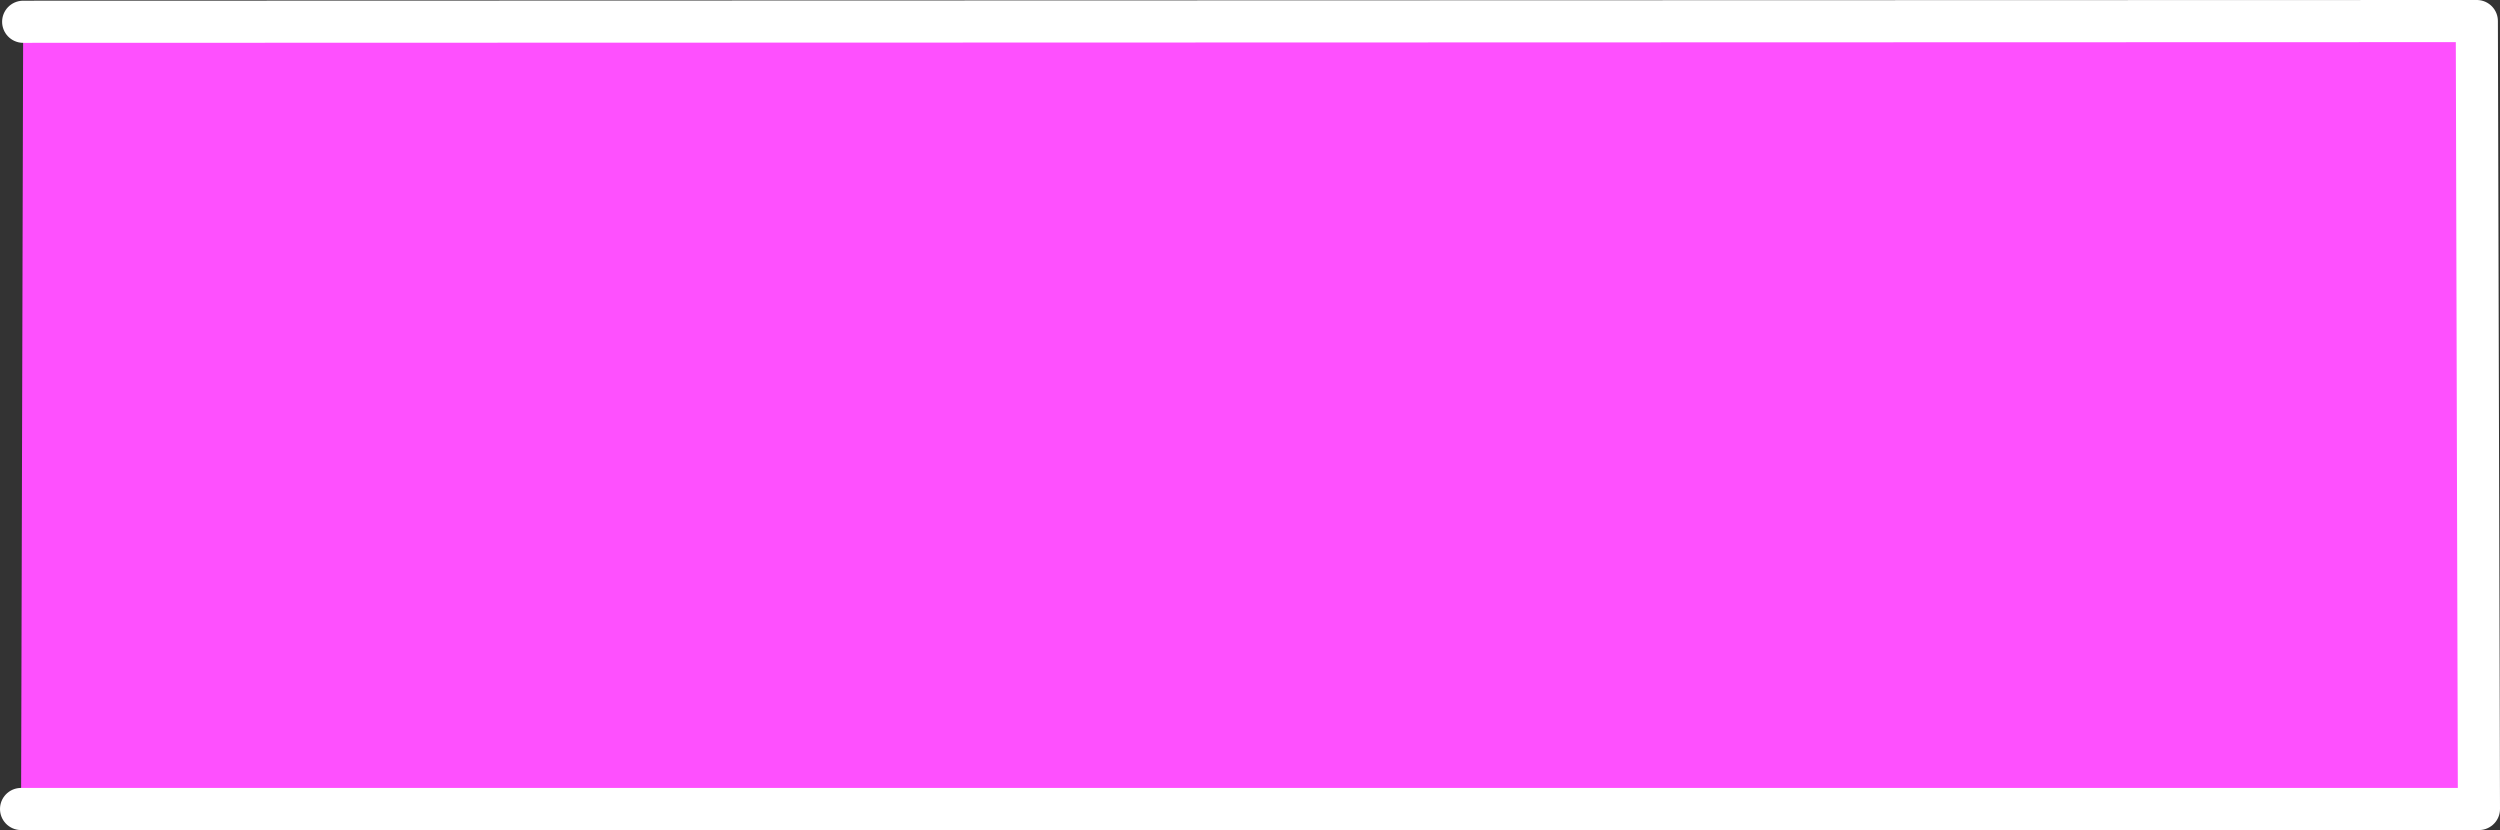
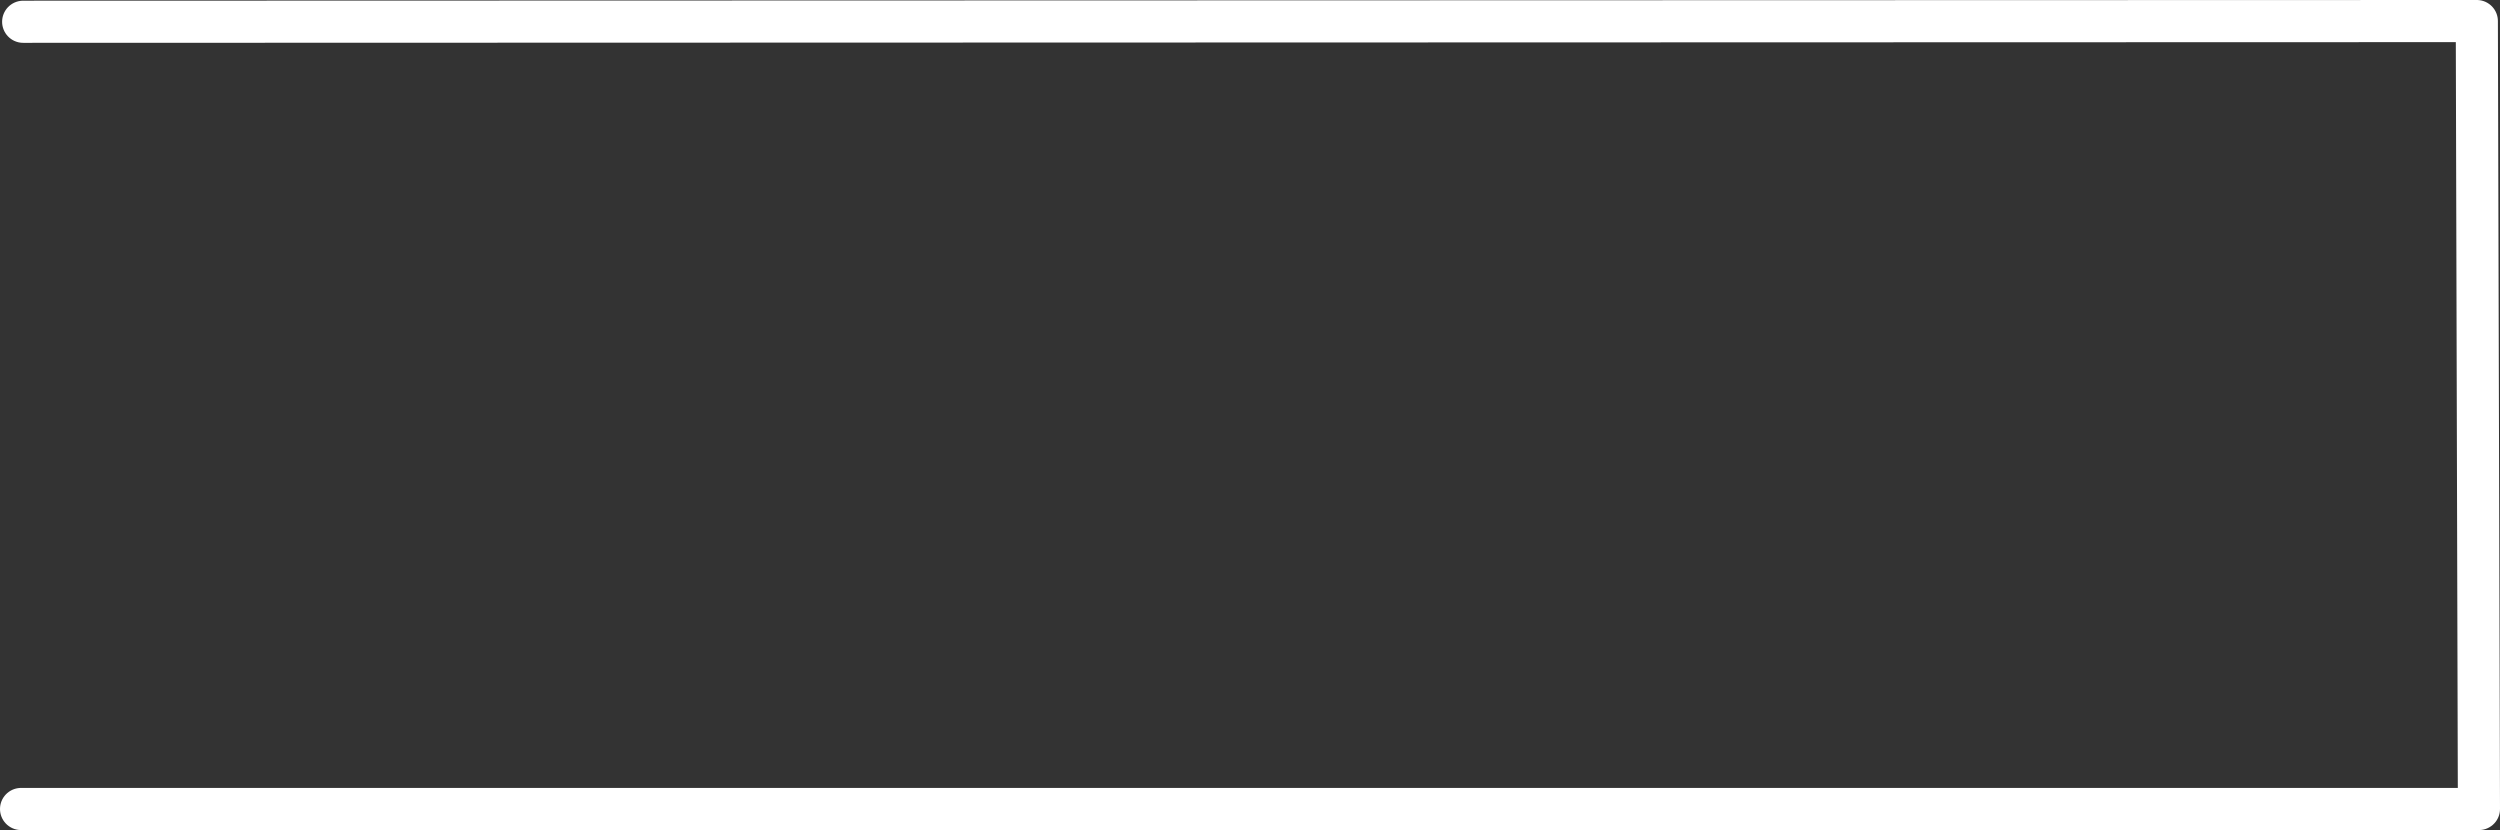
<svg xmlns="http://www.w3.org/2000/svg" height="59.1px" width="178.0px">
  <rect width="100%" height="100%" fill="#333333" stroke="none" />
  <g transform="matrix(1.0, 0.0, 0.0, 1.0, -39.7, 1.25)">
-     <path d="M41.35 0.3 L216.05 0.25 216.2 56.35 41.2 56.35 41.35 0.3" fill="#fe50fe" fill-rule="evenodd" stroke="none" />
    <path d="M41.35 0.3 L216.05 0.25 216.2 56.35 41.2 56.35" fill="none" stroke="#ffffff" stroke-linecap="round" stroke-linejoin="round" stroke-width="3.0" />
  </g>
</svg>